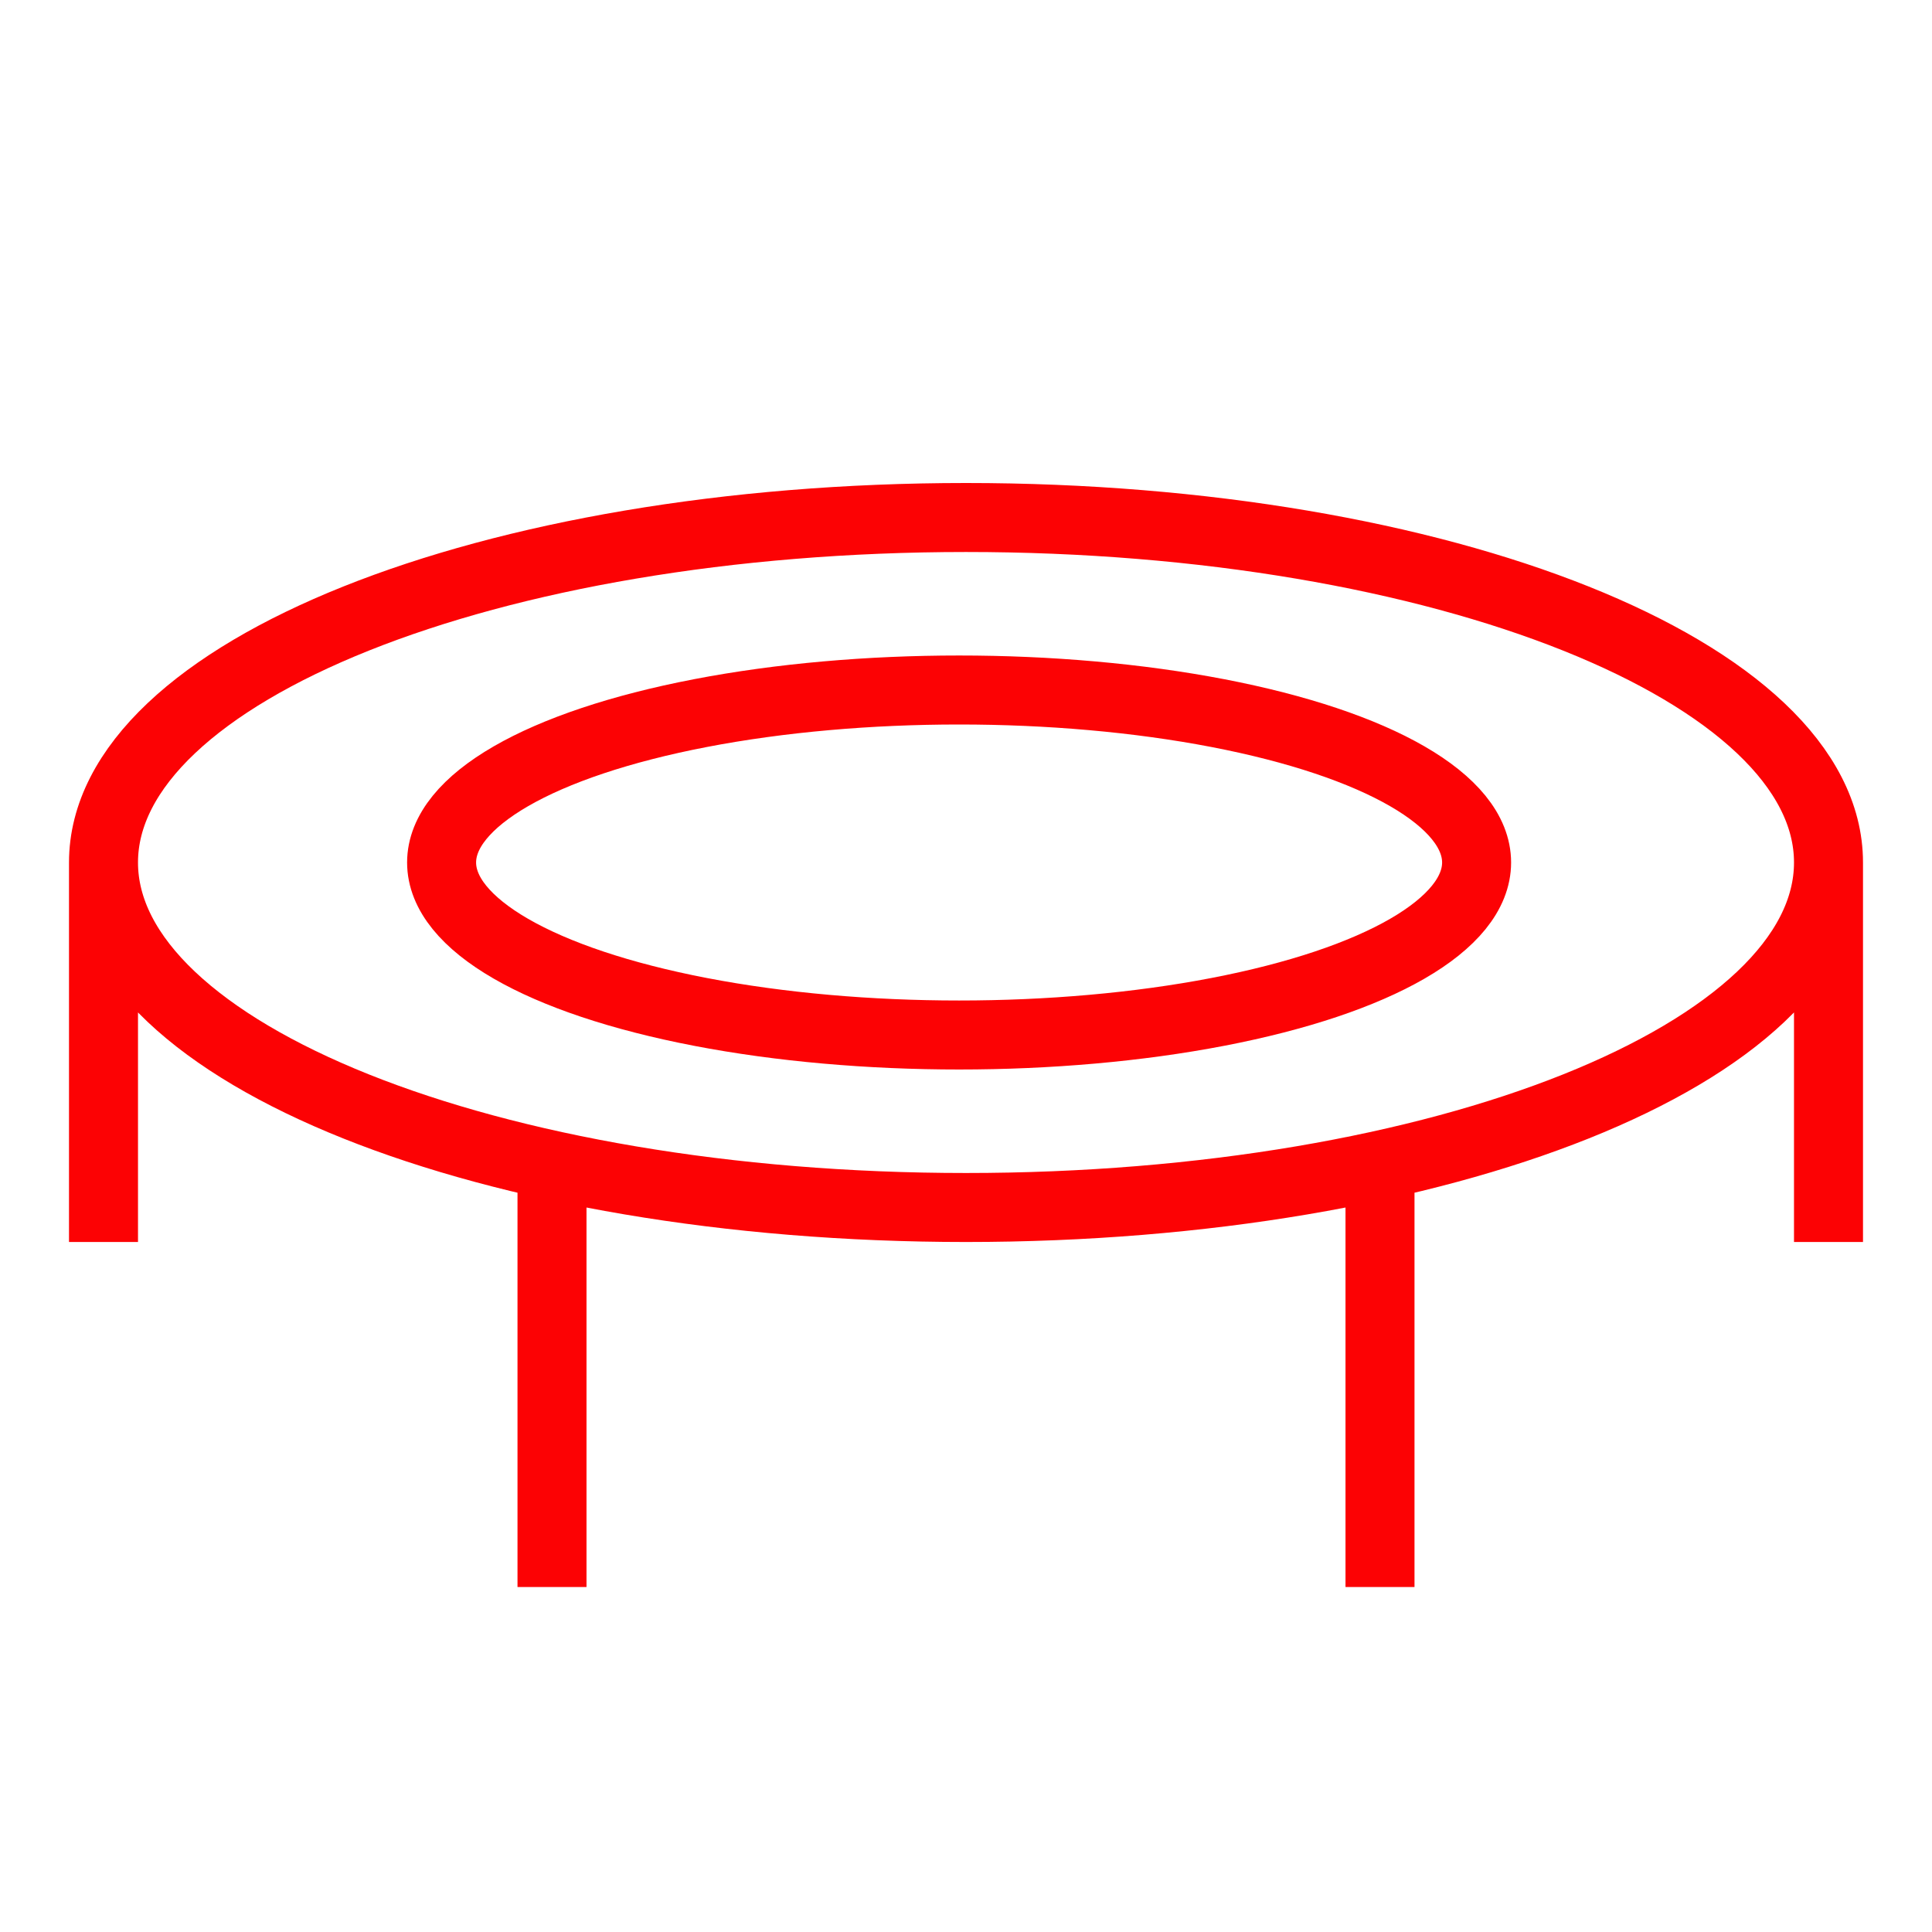
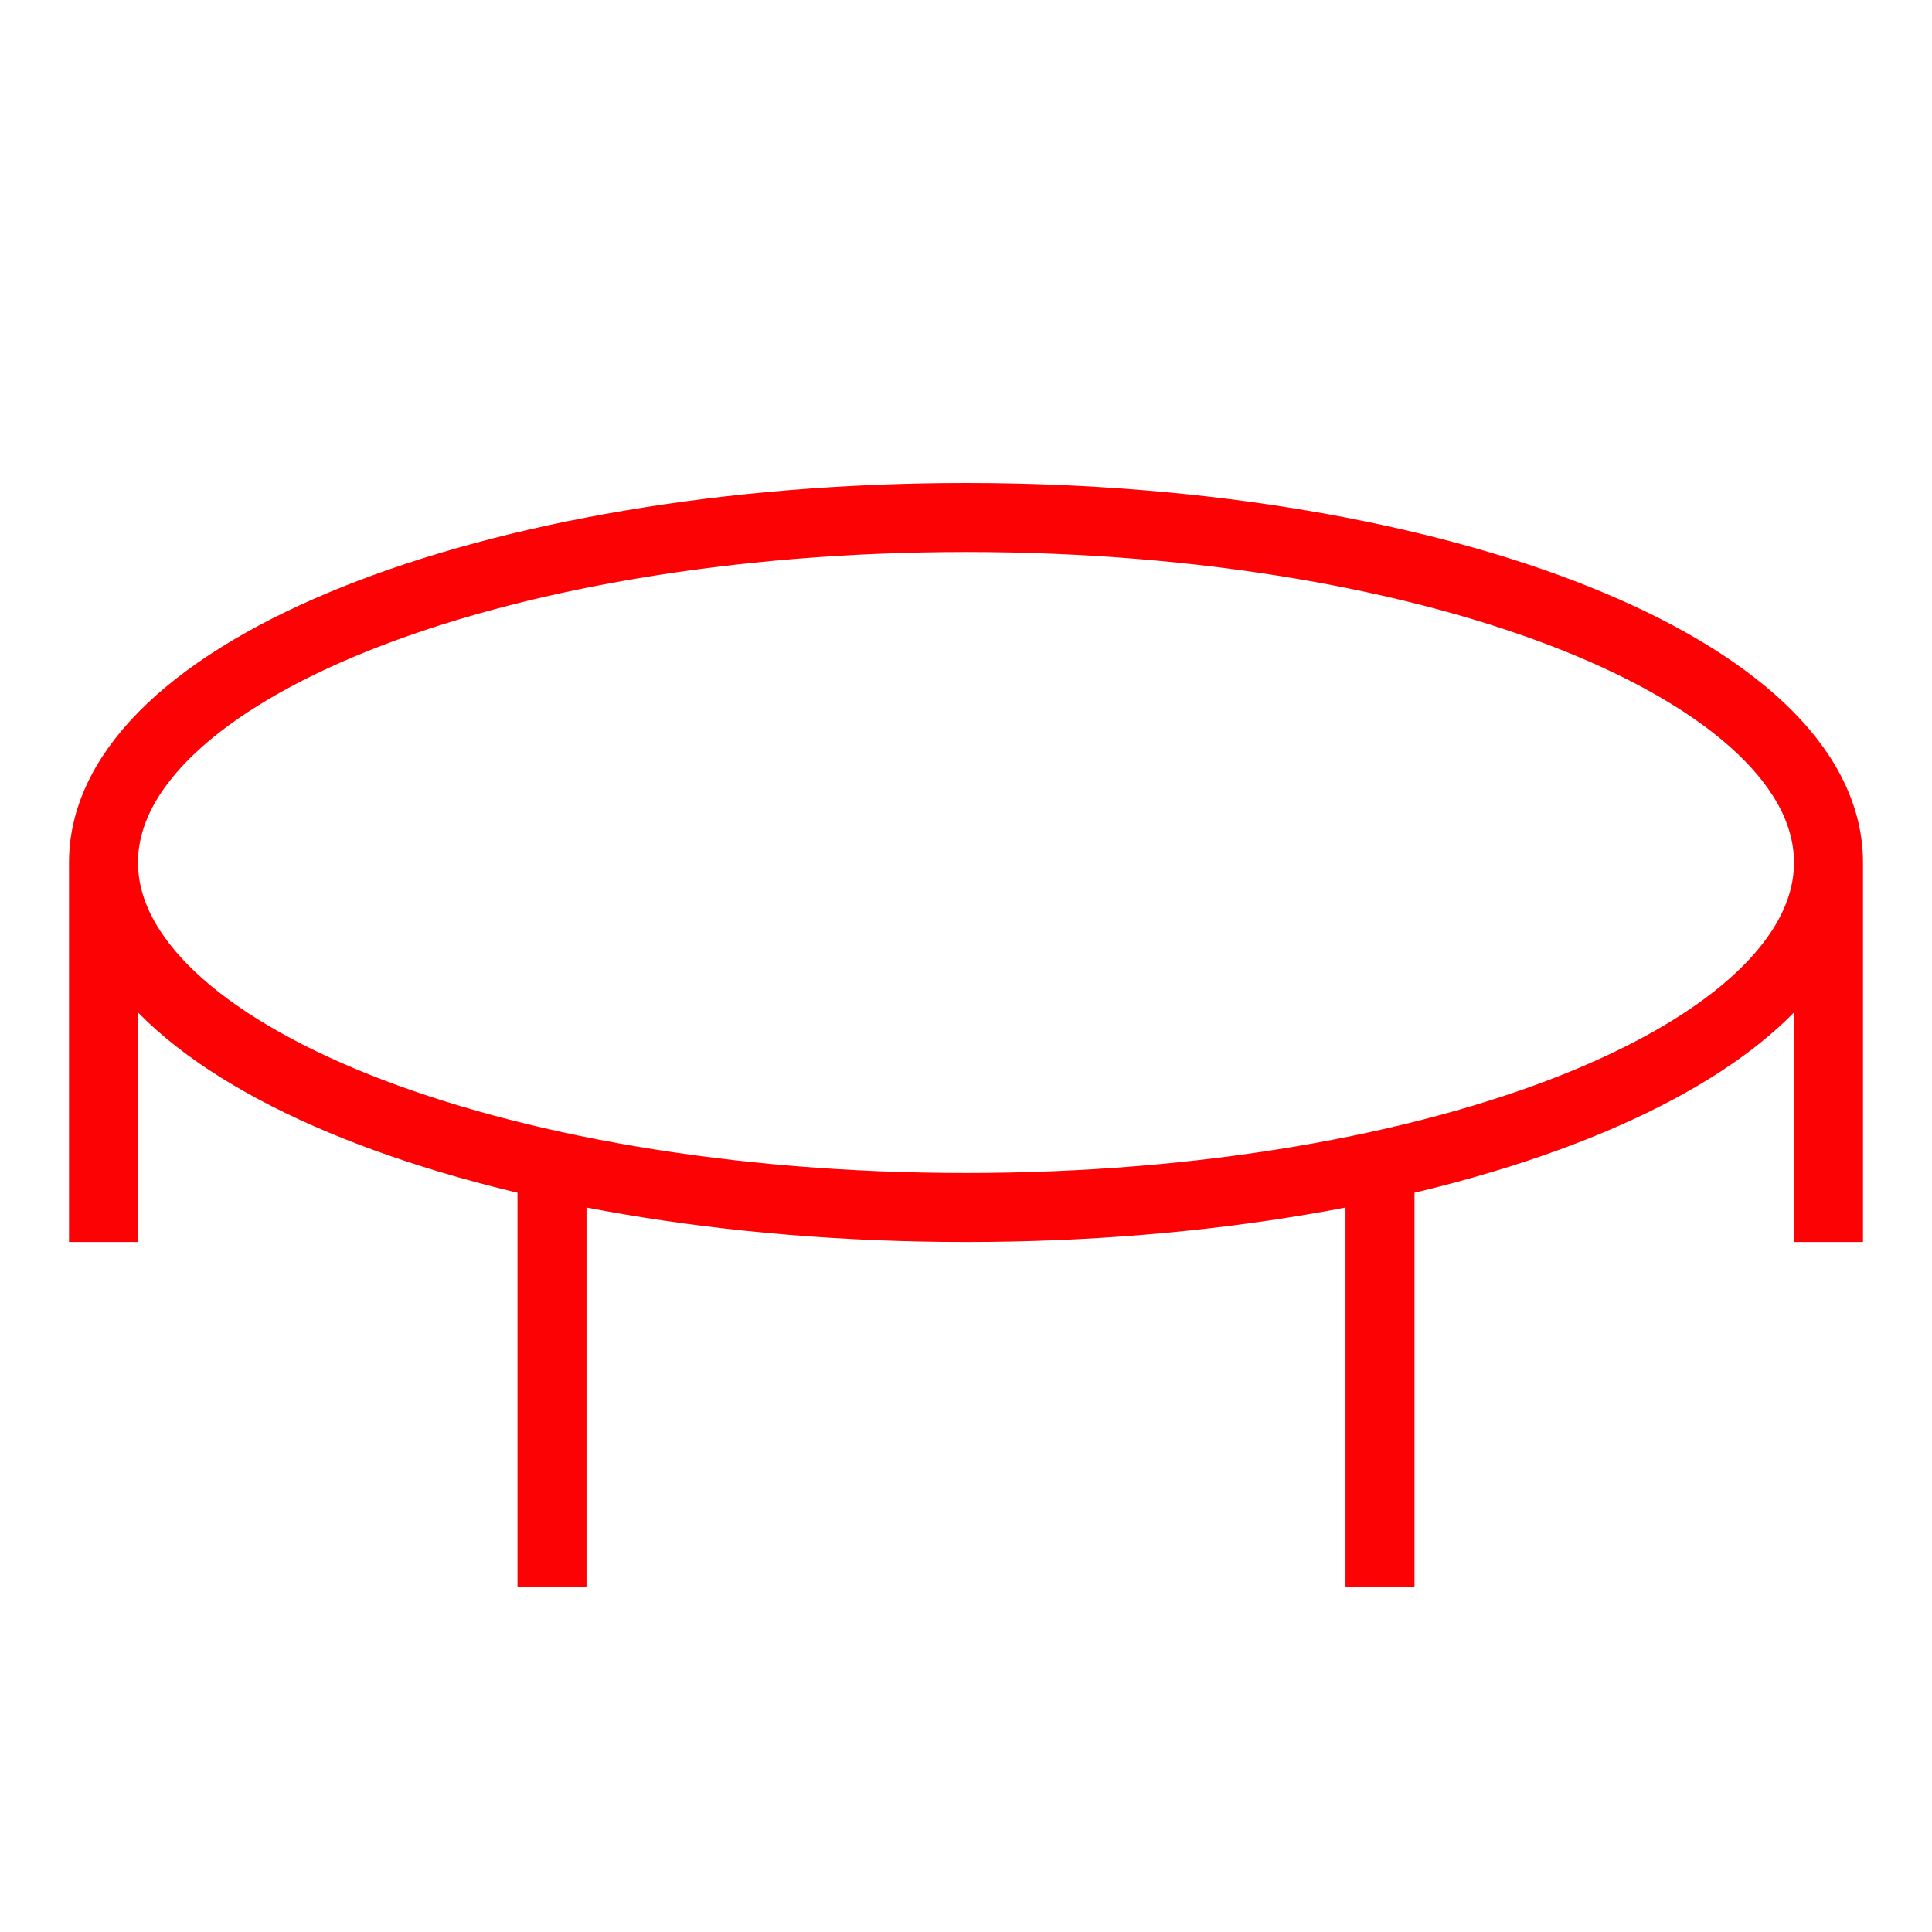
<svg xmlns="http://www.w3.org/2000/svg" width="56" height="56" viewBox="0 0 56 56">
  <g fill="none" fill-rule="evenodd">
    <path stroke="#FC0204" stroke-width="2" d="M28,35 C41.807,35 53,30.523 53,25 C53,19.477 41.807,15 28,15 C14.193,15 3,19.477 3,25 C3,30.523 14.193,35 28,35 Z M3,25 L3,36 M53,25 L53,36 M40,33 L40,46 M16,33 L16,46" />
-     <ellipse cx="27.8" cy="25" stroke="#FC0204" stroke-width="2" rx="15" ry="5" />
  </g>
</svg>